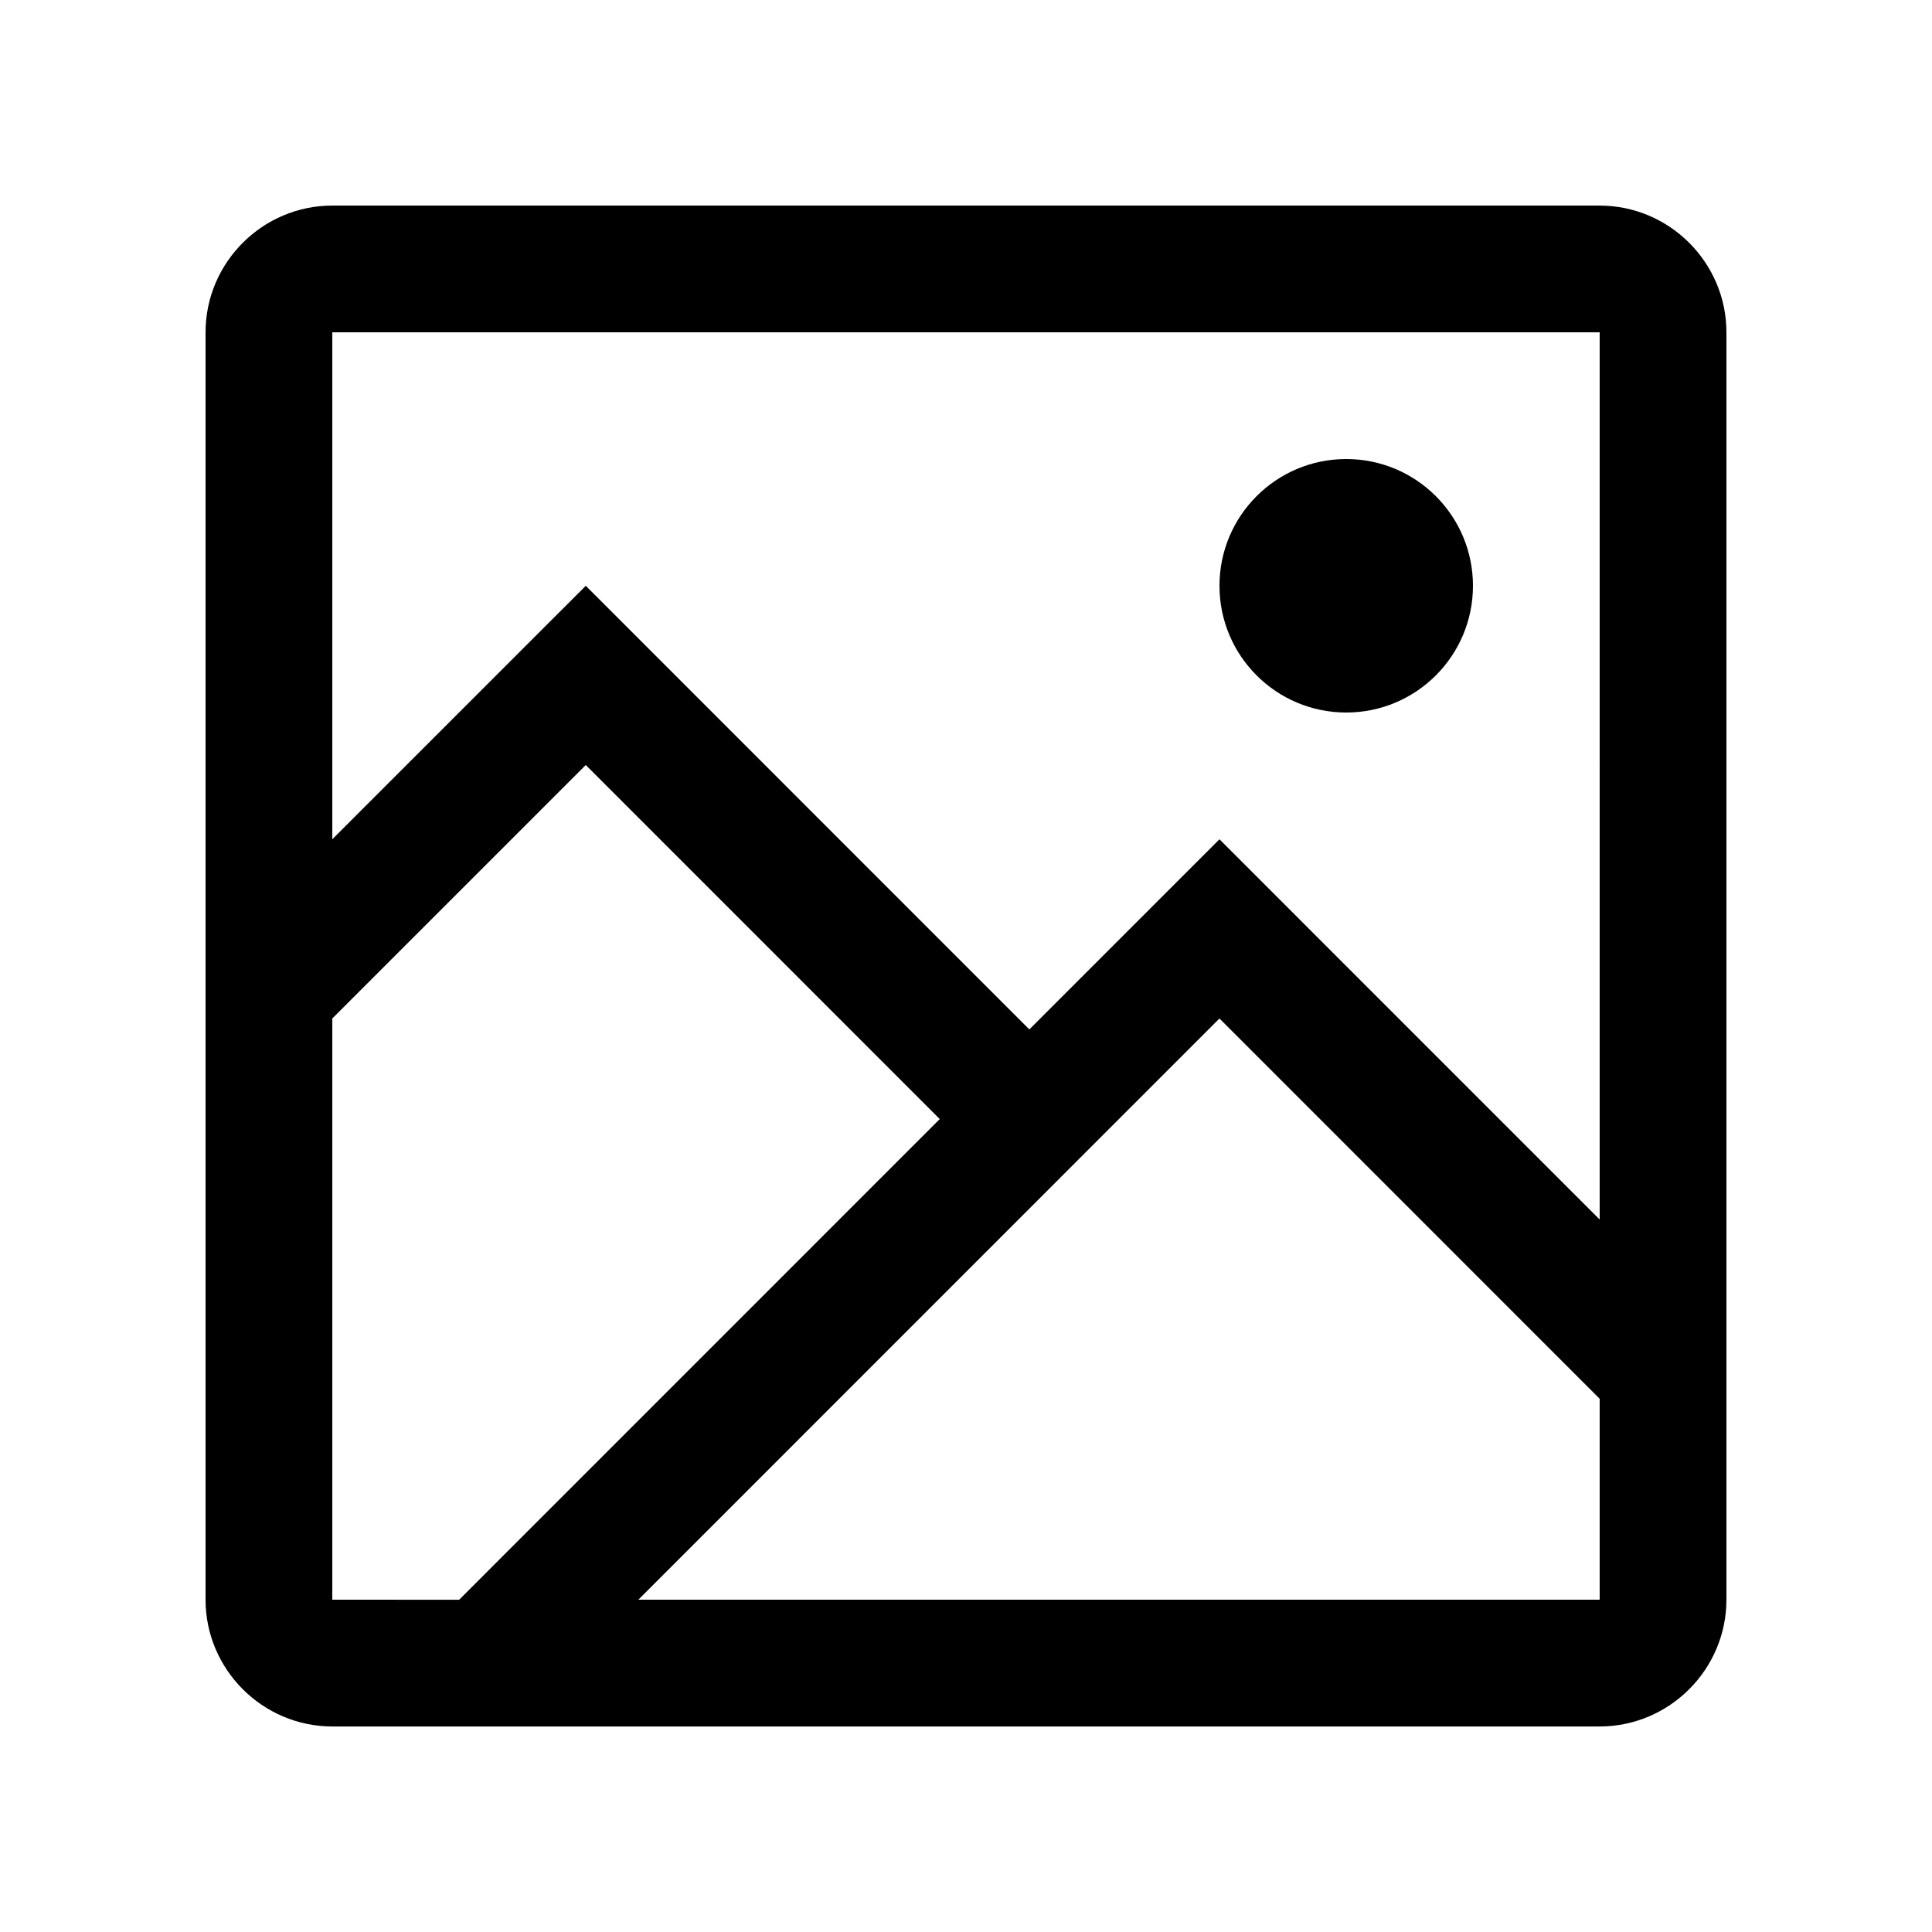
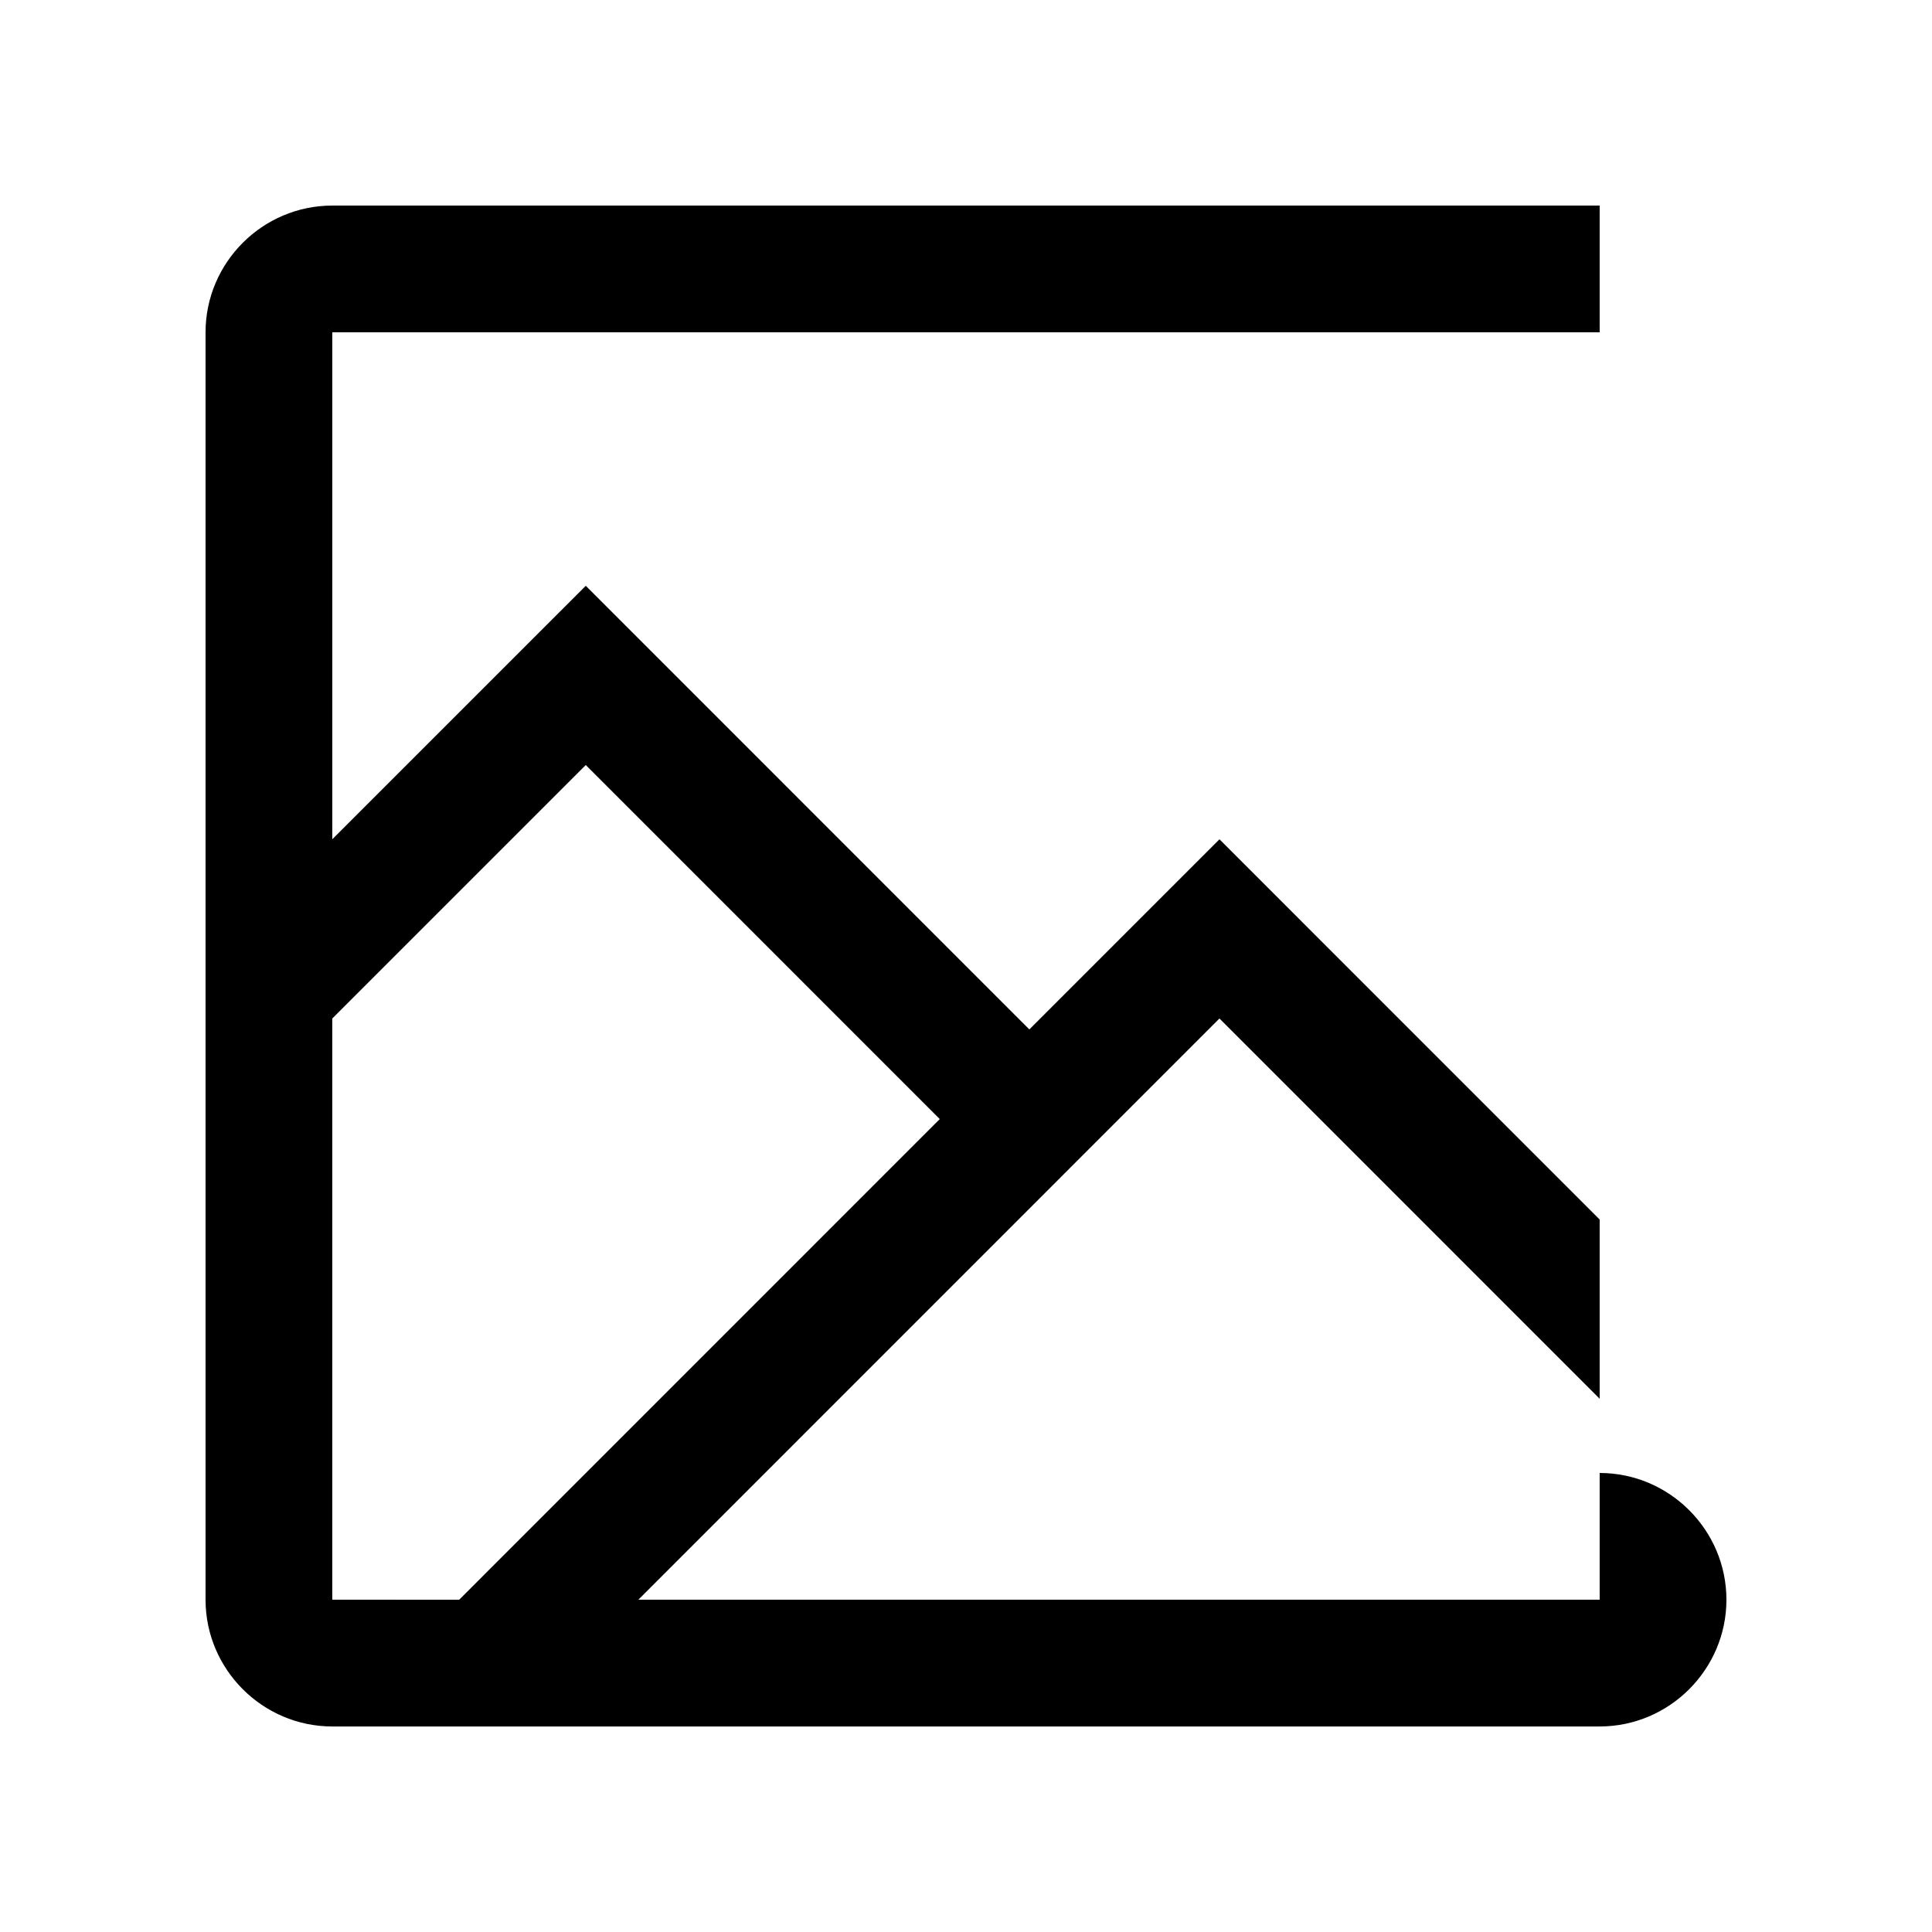
<svg xmlns="http://www.w3.org/2000/svg" fill="#000000" width="800px" height="800px" version="1.1" viewBox="144 144 512 512">
  <g>
-     <path d="m534.35 299.24c0 18.551-15.035 33.586-33.586 33.586s-33.59-15.035-33.59-33.586 15.039-33.59 33.59-33.59 33.586 15.039 33.586 33.59" />
-     <path d="m567.93 198.48h-335.87c-18.469 0-33.586 15.102-33.586 33.586v335.88c0 18.465 15.117 33.586 33.586 33.586h335.87c18.469 0 33.59-15.121 33.59-33.59v-335.87c0-18.484-15.121-33.586-33.59-33.586zm-335.87 369.46v-154.03l67.176-67.172 93.809 93.828-127.36 127.38zm335.87 0h-254.76l154-154.03 100.76 100.78zm0-100.75-100.76-100.77-50.383 50.391-117.55-117.57-67.176 67.172v-134.35h335.87z" />
+     <path d="m567.93 198.48h-335.87c-18.469 0-33.586 15.102-33.586 33.586v335.88c0 18.465 15.117 33.586 33.586 33.586h335.87c18.469 0 33.59-15.121 33.59-33.59c0-18.484-15.121-33.586-33.59-33.586zm-335.87 369.46v-154.03l67.176-67.172 93.809 93.828-127.36 127.38zm335.87 0h-254.76l154-154.03 100.76 100.78zm0-100.75-100.76-100.77-50.383 50.391-117.55-117.57-67.176 67.172v-134.35h335.87z" />
  </g>
</svg>